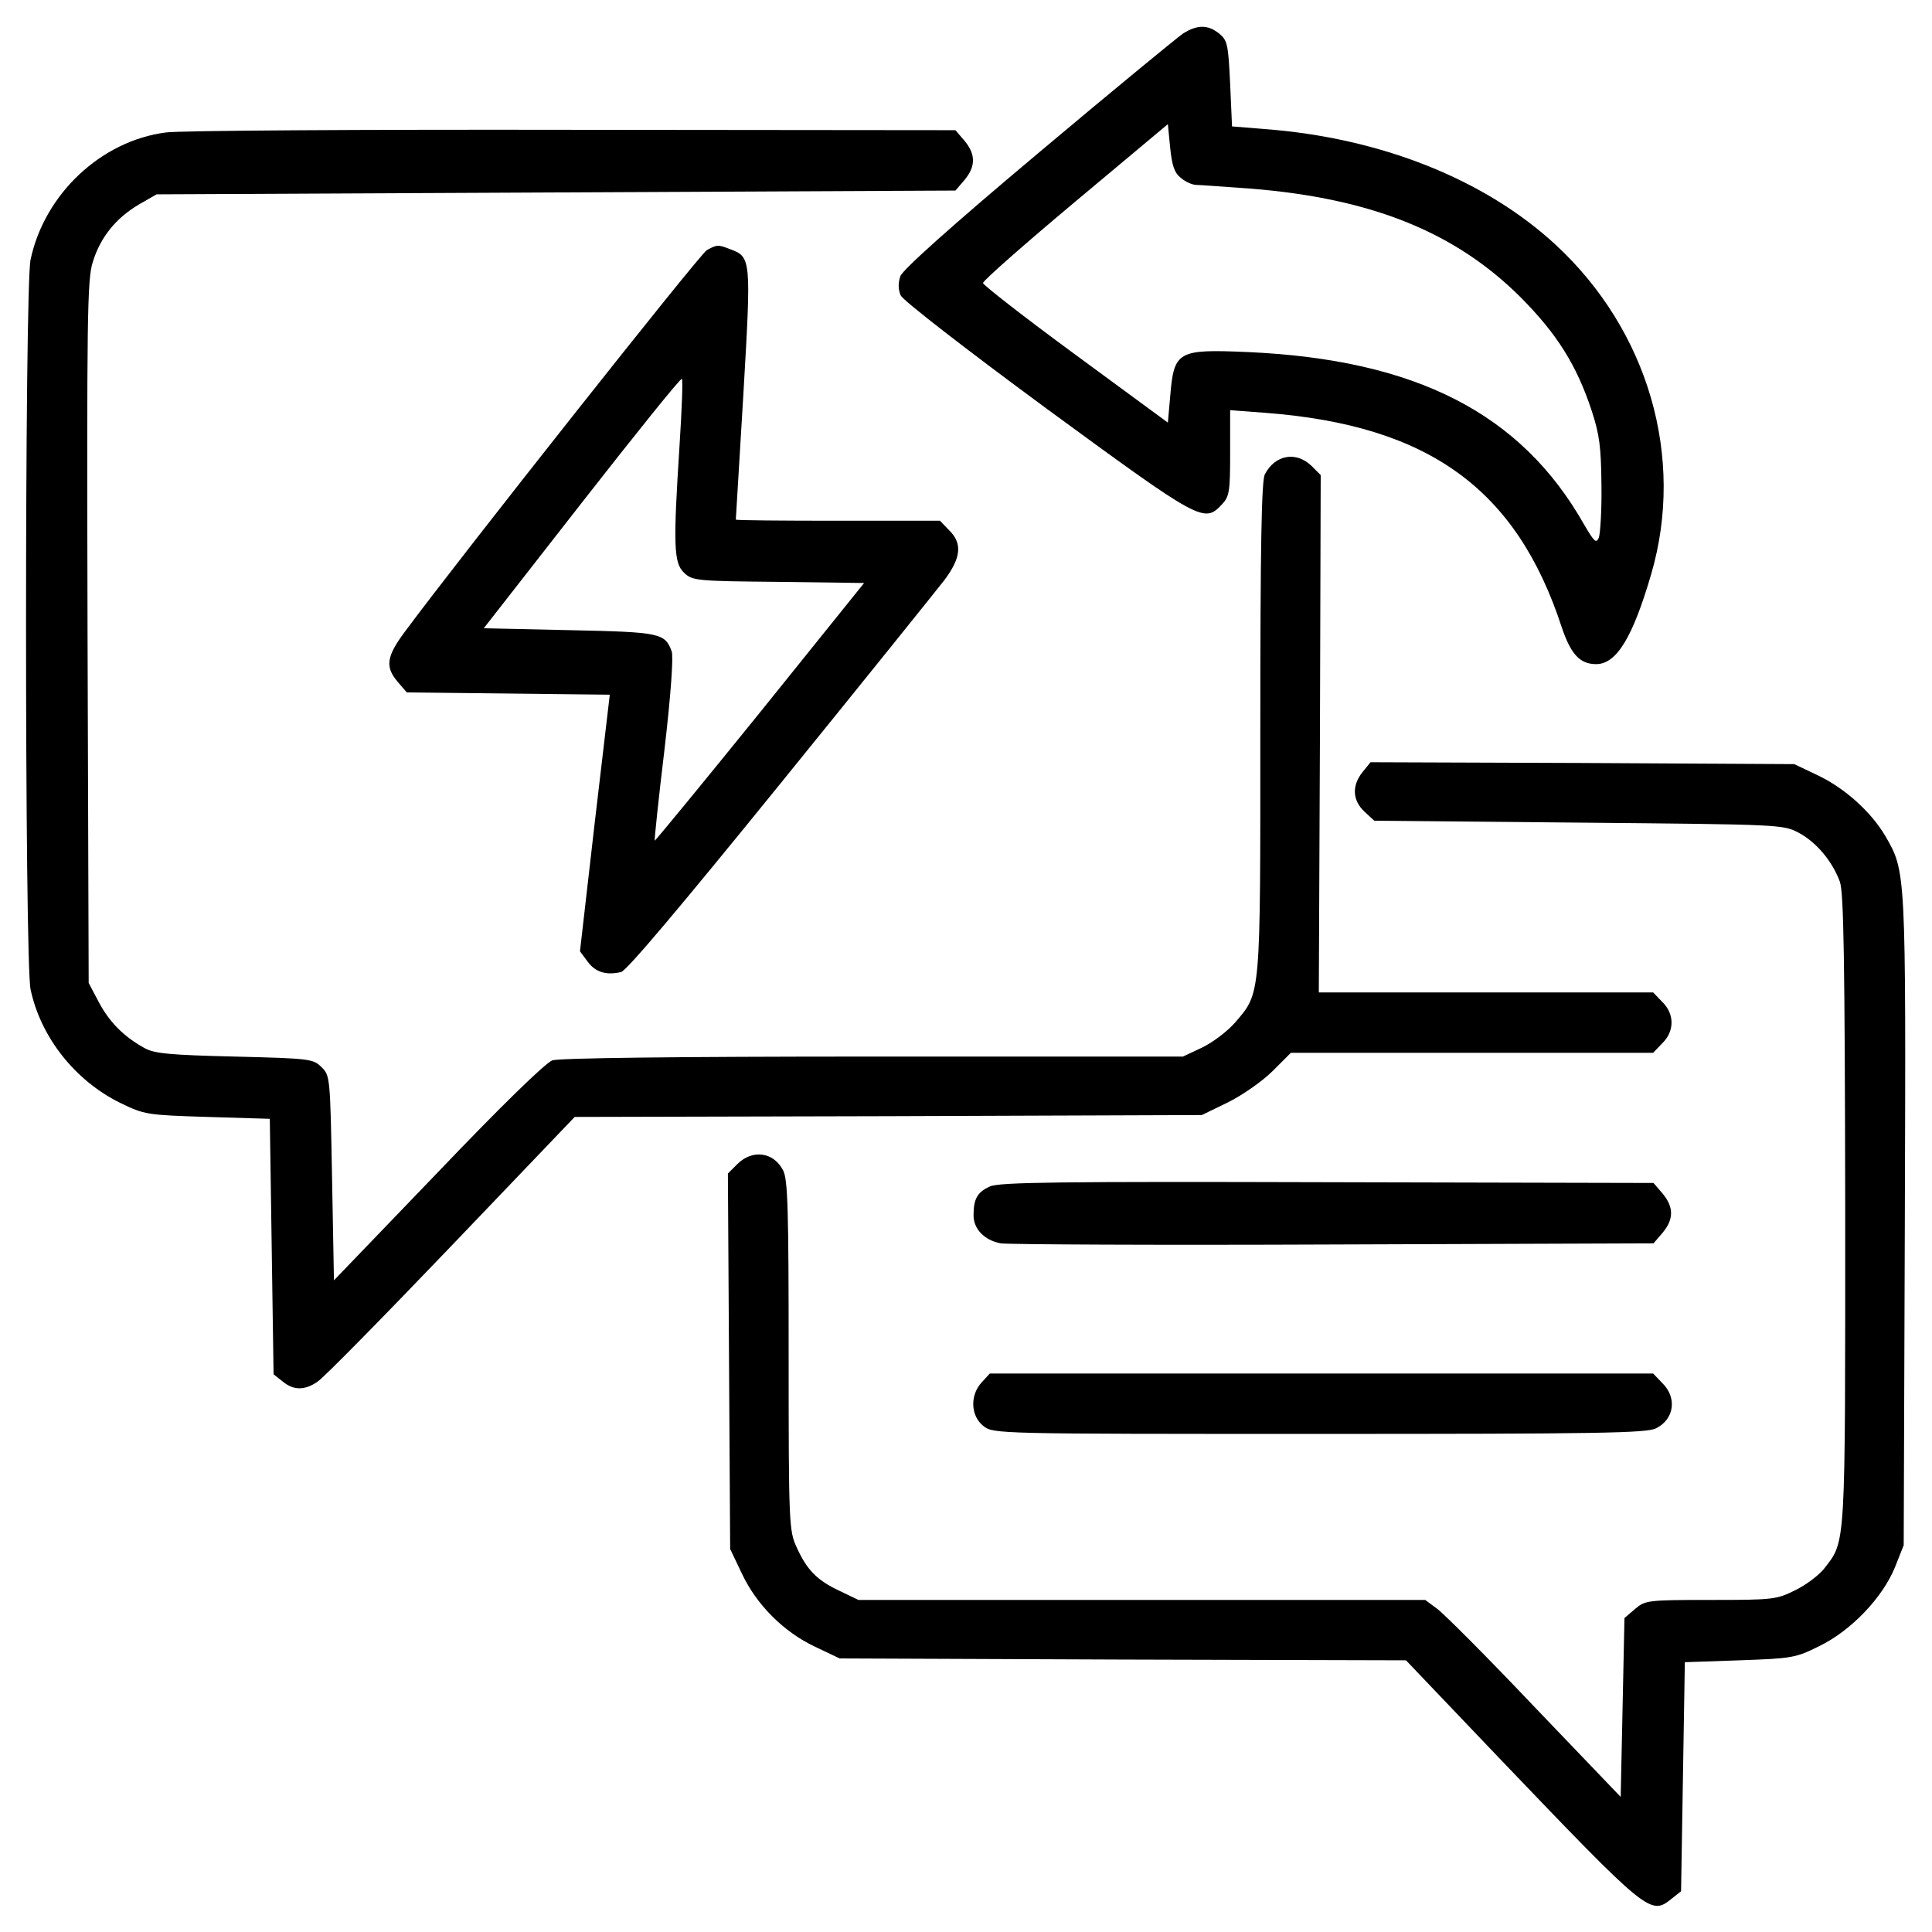
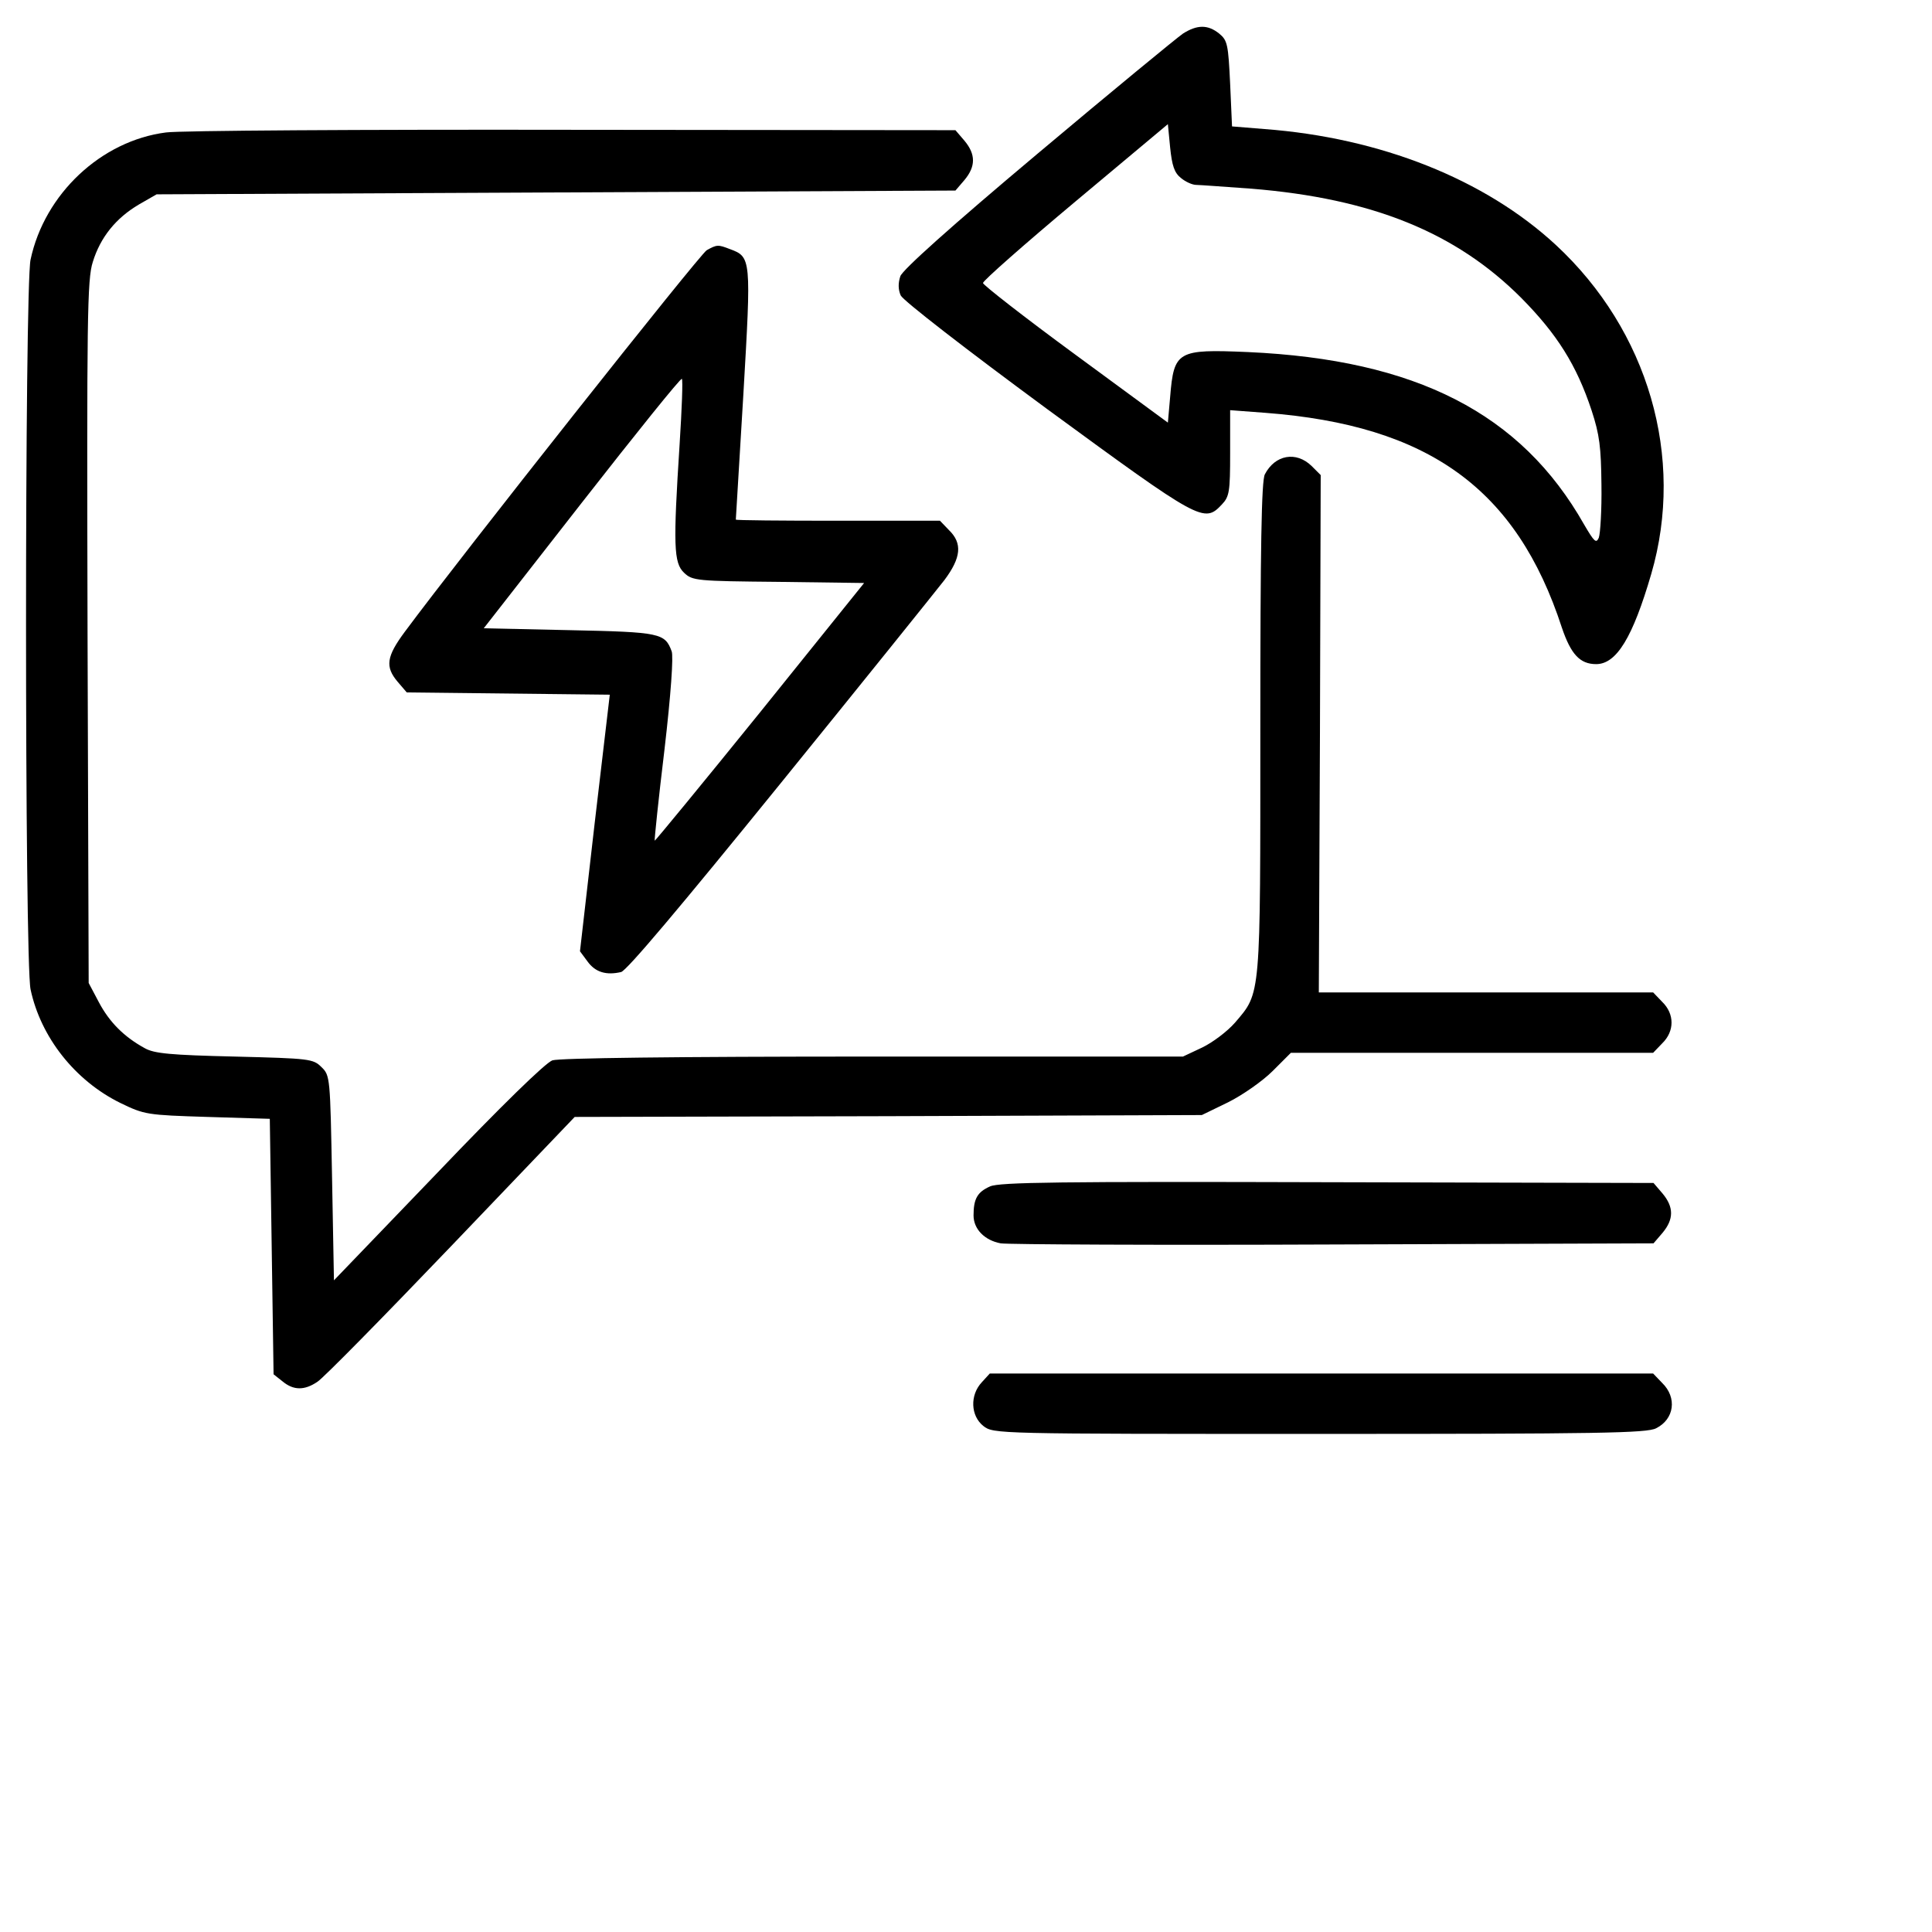
<svg xmlns="http://www.w3.org/2000/svg" preserveAspectRatio="xMidYMid meet" viewBox="0 0 512 512" height="512pt" width="512pt" version="1.0">
  <g stroke="none" fill="#000000" transform="translate(0,512) scale(0.1,-0.1)">
    <path d="M3135 5031 c-16 -11 -190 -154 -385 -318 -231 -194 -358 -308 -364 -325 -6 -18 -6 -35 1 -51 7 -14 172 -142 388 -301 407 -298 416 -303 463 -253 20 21 22 34 22 136 l0 114 93 -7 c433 -33 666 -201 786 -569 24 -71 48 -97 91 -97 54 0 97 71 146 239 90 309 -8 645 -253 872 -188 174 -465 284 -772 307 l-86 7 -5 113 c-5 104 -7 115 -29 133 -30 24 -58 24 -96 0z m-5 -383 c12 -10 30 -18 40 -18 9 0 75 -5 146 -10 321 -26 542 -116 715 -289 95 -96 147 -178 187 -299 21 -64 25 -97 26 -197 1 -66 -3 -129 -7 -140 -7 -16 -12 -11 -39 35 -167 295 -446 437 -891 457 -187 8 -196 3 -206 -119 l-6 -68 -245 180 c-135 99 -245 185 -245 190 0 6 110 103 245 216 l245 205 6 -62 c5 -48 11 -67 29 -81z" />
    <path d="M440 4769 c-172 -22 -322 -163 -359 -337 -16 -74 -16 -1860 0 -1934 27 -127 118 -242 238 -301 64 -31 70 -32 231 -37 l165 -5 5 -338 5 -339 24 -19 c29 -24 58 -24 92 -1 15 9 174 171 354 359 l328 343 831 2 831 3 70 34 c38 19 91 56 118 83 l48 48 480 0 480 0 24 25 c33 32 33 78 0 110 l-24 25 -443 0 -443 0 3 685 2 686 -24 24 c-41 40 -97 30 -124 -22 -9 -16 -12 -196 -12 -671 0 -721 2 -701 -67 -782 -21 -24 -60 -53 -87 -66 l-51 -24 -821 0 c-530 0 -831 -4 -850 -10 -18 -6 -136 -121 -304 -297 l-275 -286 -5 271 c-5 266 -5 272 -28 294 -22 22 -31 23 -230 28 -170 4 -213 8 -238 22 -55 30 -94 69 -122 122 l-27 51 -3 930 c-2 835 -1 935 14 981 20 65 61 116 122 152 l47 27 1058 5 1059 5 24 28 c30 36 30 68 0 104 l-24 28 -1014 1 c-557 1 -1042 -2 -1078 -7z" />
    <path d="M1873 4457 c-18 -10 -651 -810 -800 -1011 -49 -66 -53 -93 -19 -133 l24 -28 269 -3 269 -3 -40 -340 -39 -340 20 -27 c21 -29 50 -37 89 -28 15 4 155 170 421 498 219 270 415 514 436 541 44 59 48 97 12 132 l-24 25 -271 0 c-148 0 -270 1 -270 3 0 1 9 150 20 332 21 361 21 364 -36 385 -31 12 -34 12 -61 -3z m-72 -515 c-17 -266 -16 -314 12 -340 22 -21 33 -22 250 -24 l227 -3 -276 -343 c-152 -188 -278 -341 -279 -340 -1 2 10 110 26 242 17 146 24 247 19 260 -18 48 -29 51 -270 56 l-228 5 260 333 c143 183 262 331 265 328 3 -2 0 -81 -6 -174z" />
-     <path d="M3611 3074 c-29 -36 -27 -75 5 -105 l26 -24 541 -5 c538 -5 542 -5 584 -27 48 -26 89 -76 109 -130 10 -31 13 -201 14 -869 0 -903 2 -876 -55 -950 -13 -17 -48 -44 -77 -58 -50 -25 -59 -26 -224 -26 -168 0 -174 -1 -201 -24 l-28 -24 -5 -237 -5 -237 -228 238 c-125 132 -242 249 -259 261 l-31 23 -751 0 -751 0 -50 24 c-60 28 -87 56 -114 116 -20 43 -21 64 -21 508 0 386 -2 468 -15 491 -25 48 -81 56 -121 16 l-25 -25 3 -497 3 -498 31 -65 c39 -83 111 -155 194 -194 l65 -31 751 -3 750 -2 246 -258 c399 -417 402 -419 459 -373 l24 19 5 304 5 303 145 5 c139 5 148 6 212 38 84 41 167 128 200 209 l23 58 3 859 c3 933 3 926 -52 1021 -38 64 -106 125 -176 159 l-65 31 -562 3 -561 2 -21 -26z" />
    <path d="M2624 1976 c-34 -15 -44 -33 -44 -77 0 -36 29 -66 72 -74 18 -3 415 -5 881 -3 l849 3 24 28 c30 36 30 68 0 104 l-24 28 -864 2 c-709 2 -869 0 -894 -11z" />
    <path d="M2602 1457 c-32 -34 -30 -89 4 -116 27 -21 32 -21 891 -21 739 0 868 2 892 15 48 24 56 81 16 120 l-24 25 -879 0 -879 0 -21 -23z" />
  </g>
</svg>